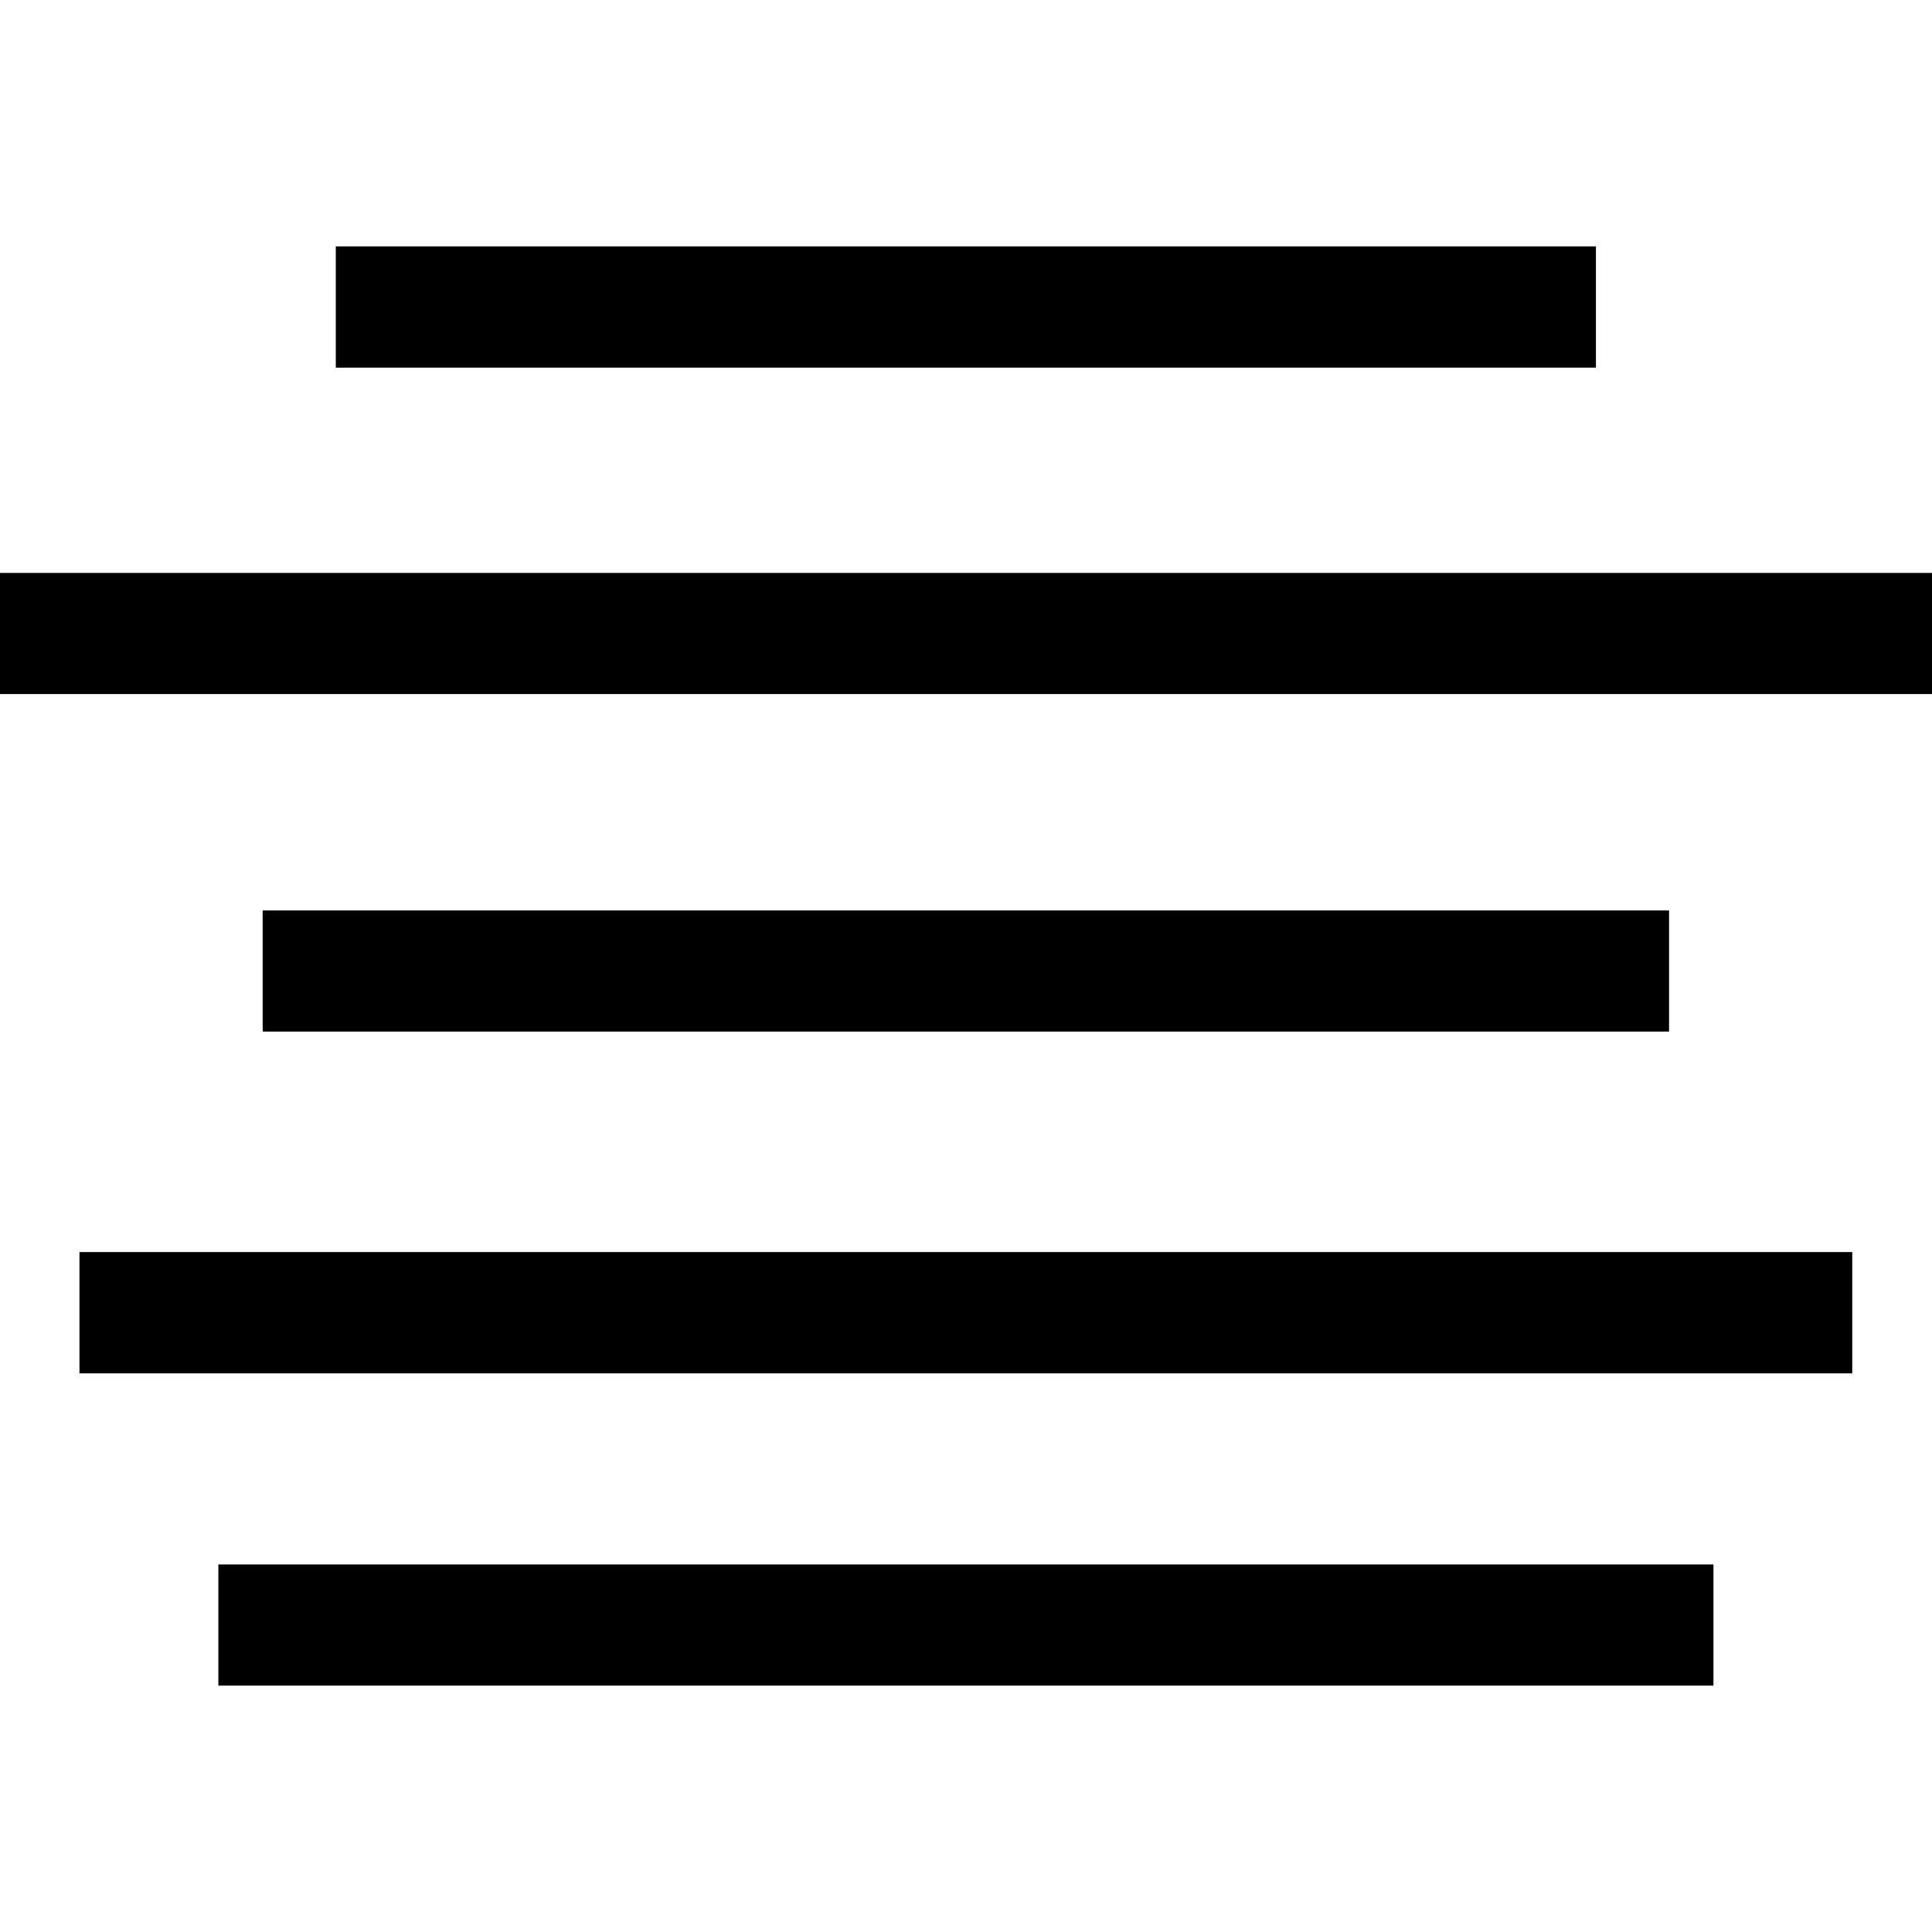
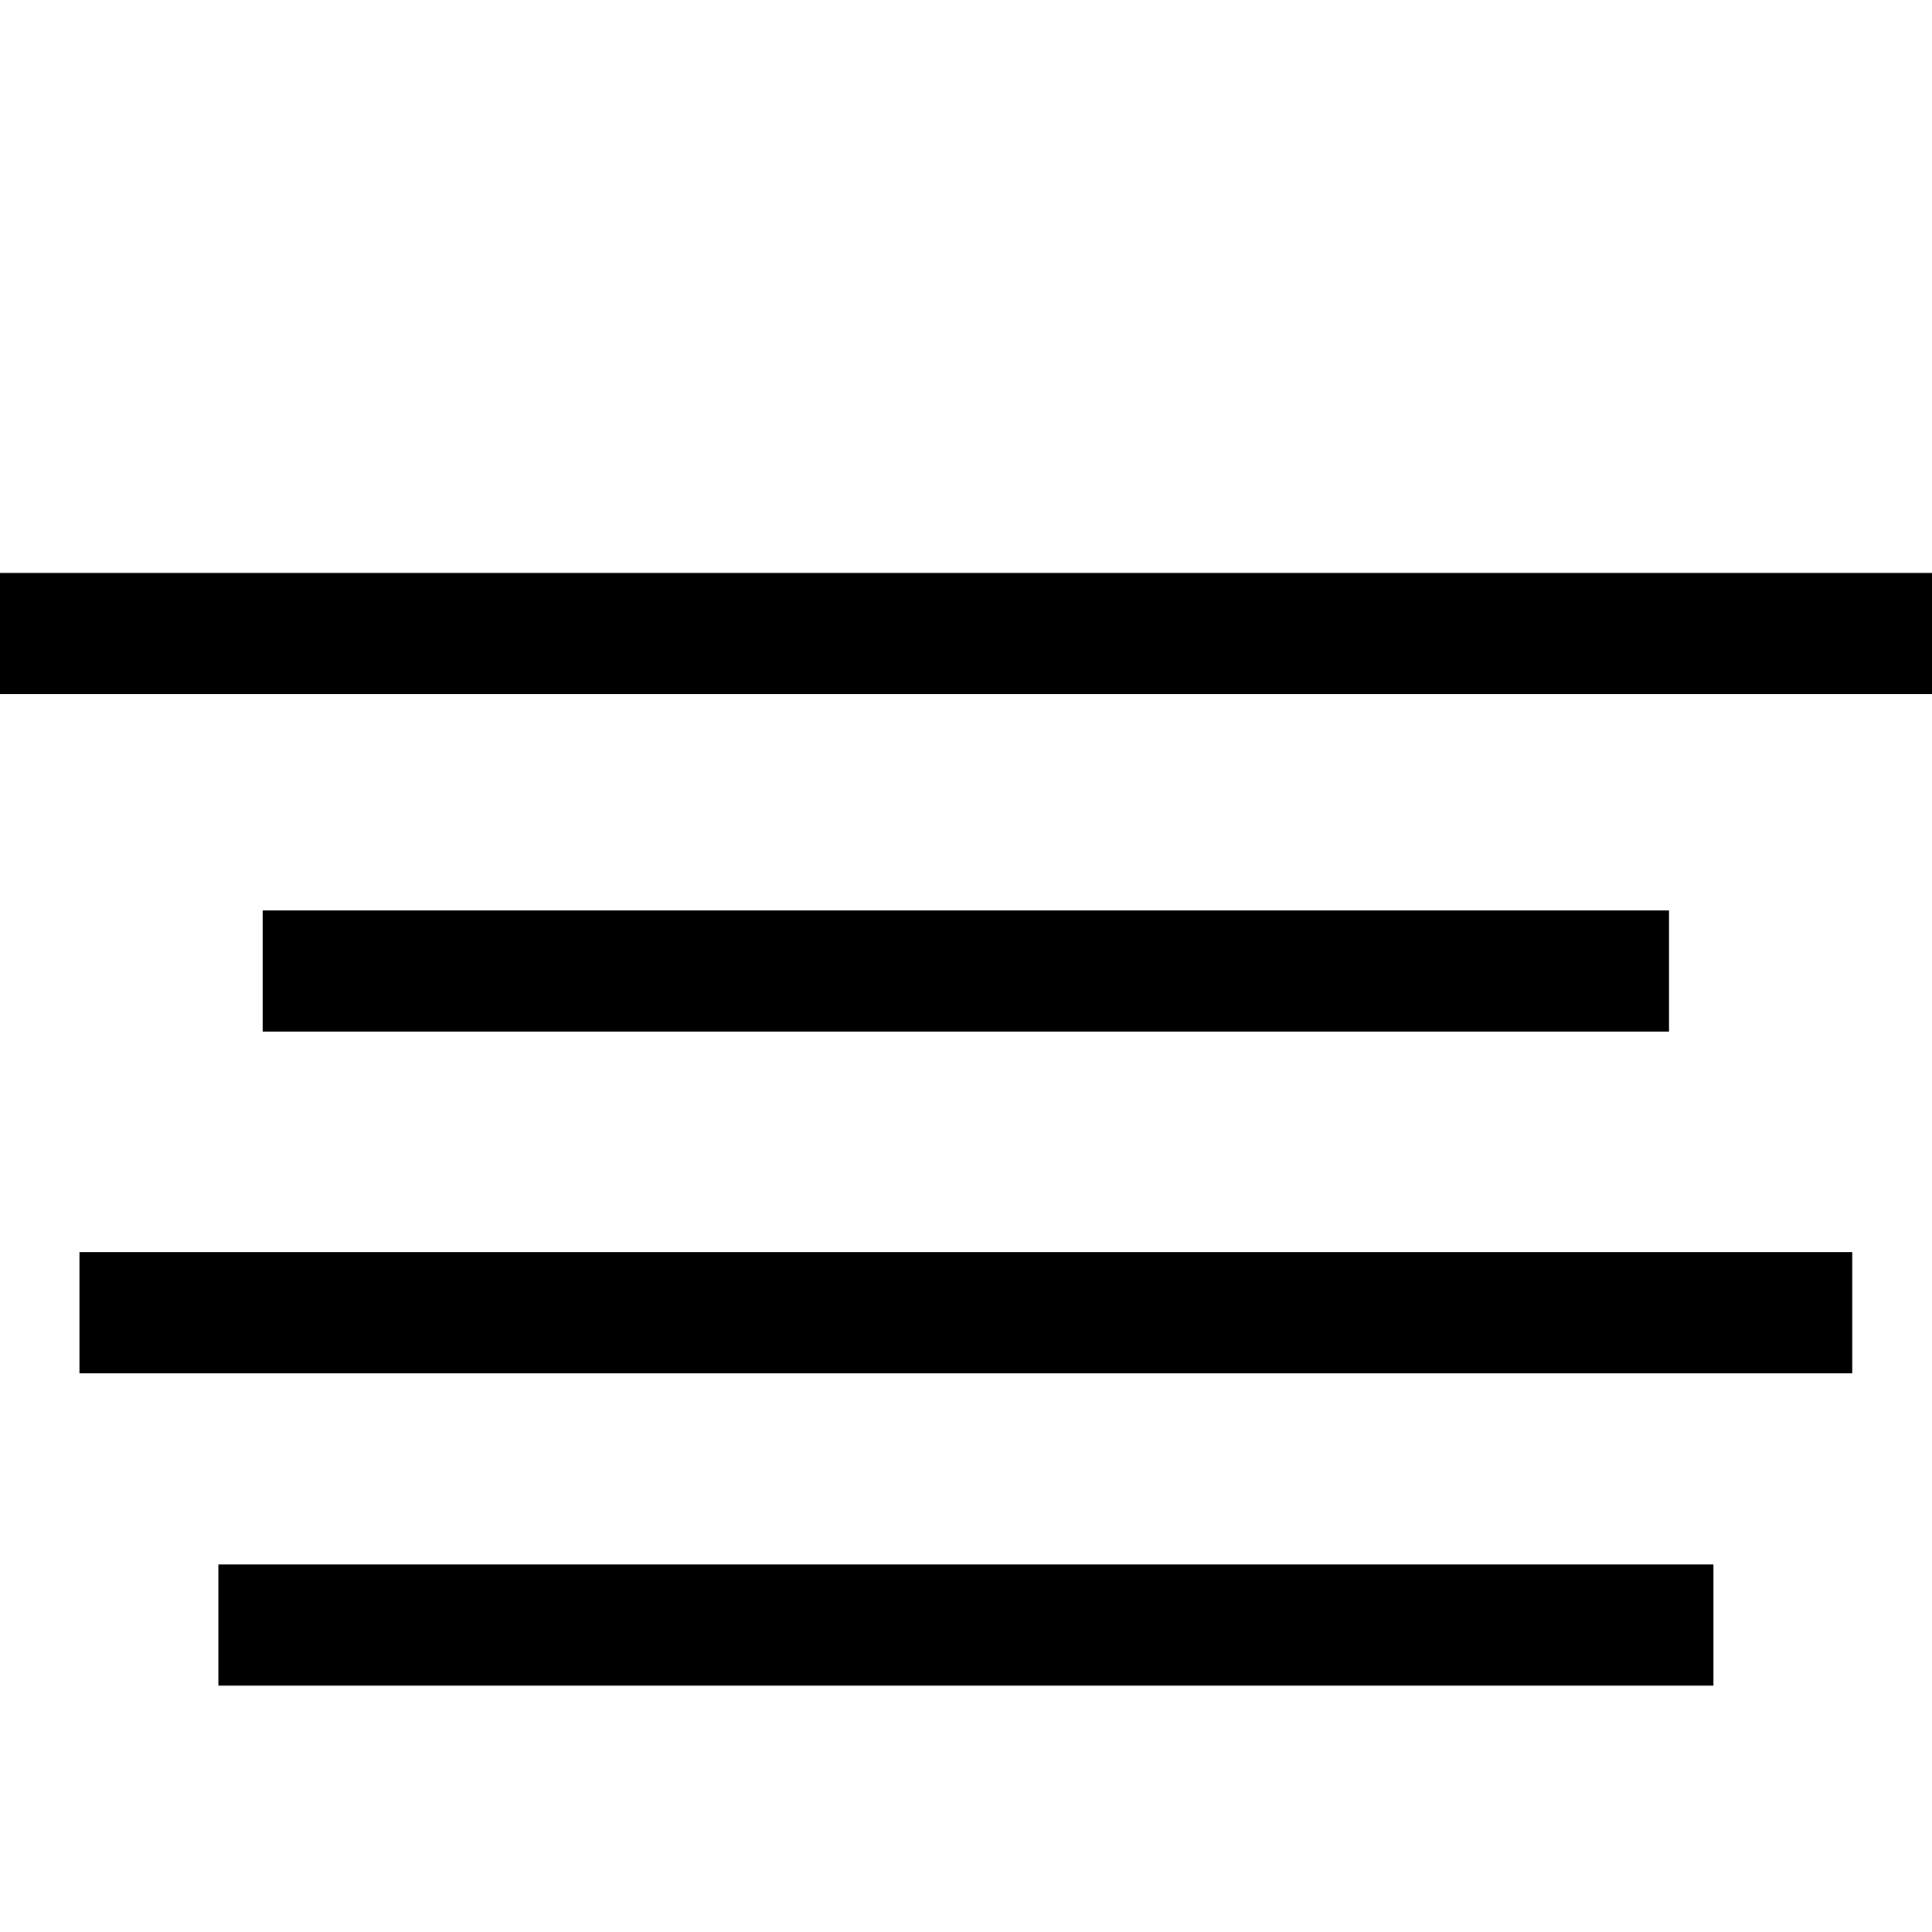
<svg xmlns="http://www.w3.org/2000/svg" fill="#000000" version="1.1" id="Capa_1" viewBox="0 0 34.504 34.504" xml:space="preserve">
  <g>
    <g id="c161_central_alignment">
-       <rect x="5.997" y="4.4" width="22.505" height="2.166" />
      <rect x="0" y="10.232" width="34.504" height="2.163" />
      <rect x="4.691" y="16.26" width="25.117" height="2.163" />
      <rect x="1.419" y="22.361" width="31.661" height="2.166" />
      <rect x="3.9" y="27.94" width="26.701" height="2.164" />
    </g>
    <g id="Capa_1_267_">
	</g>
  </g>
</svg>